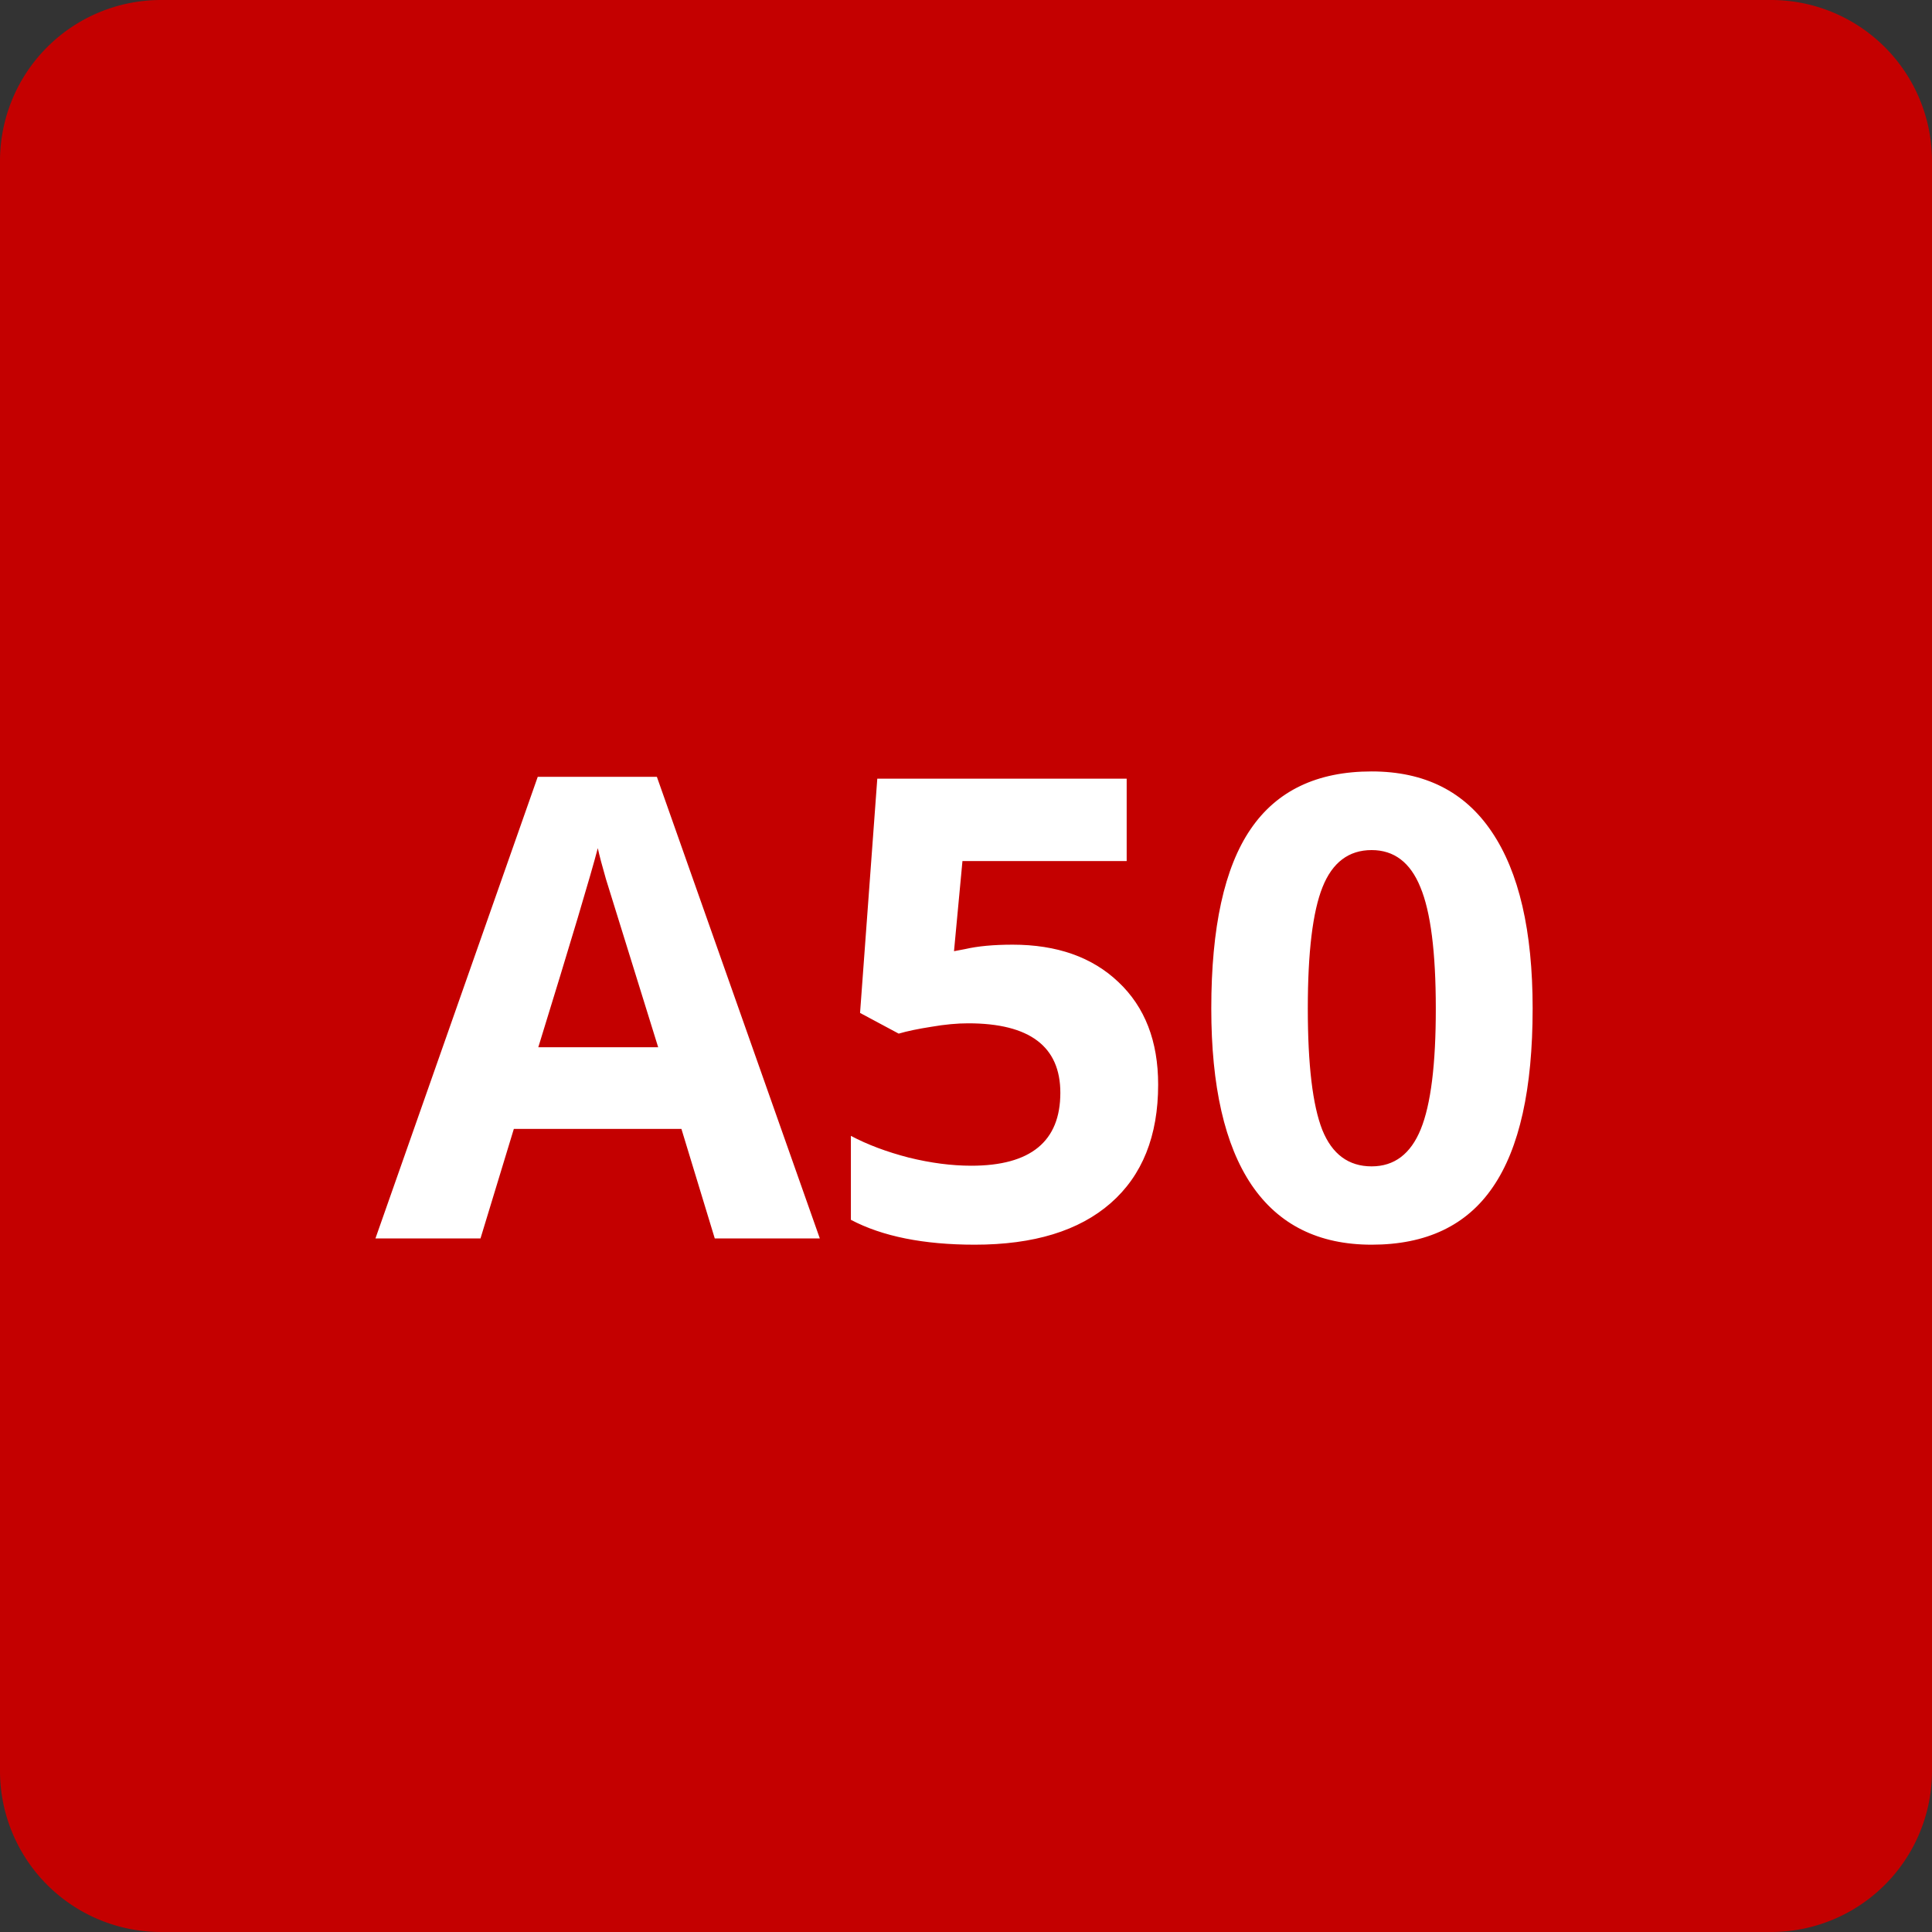
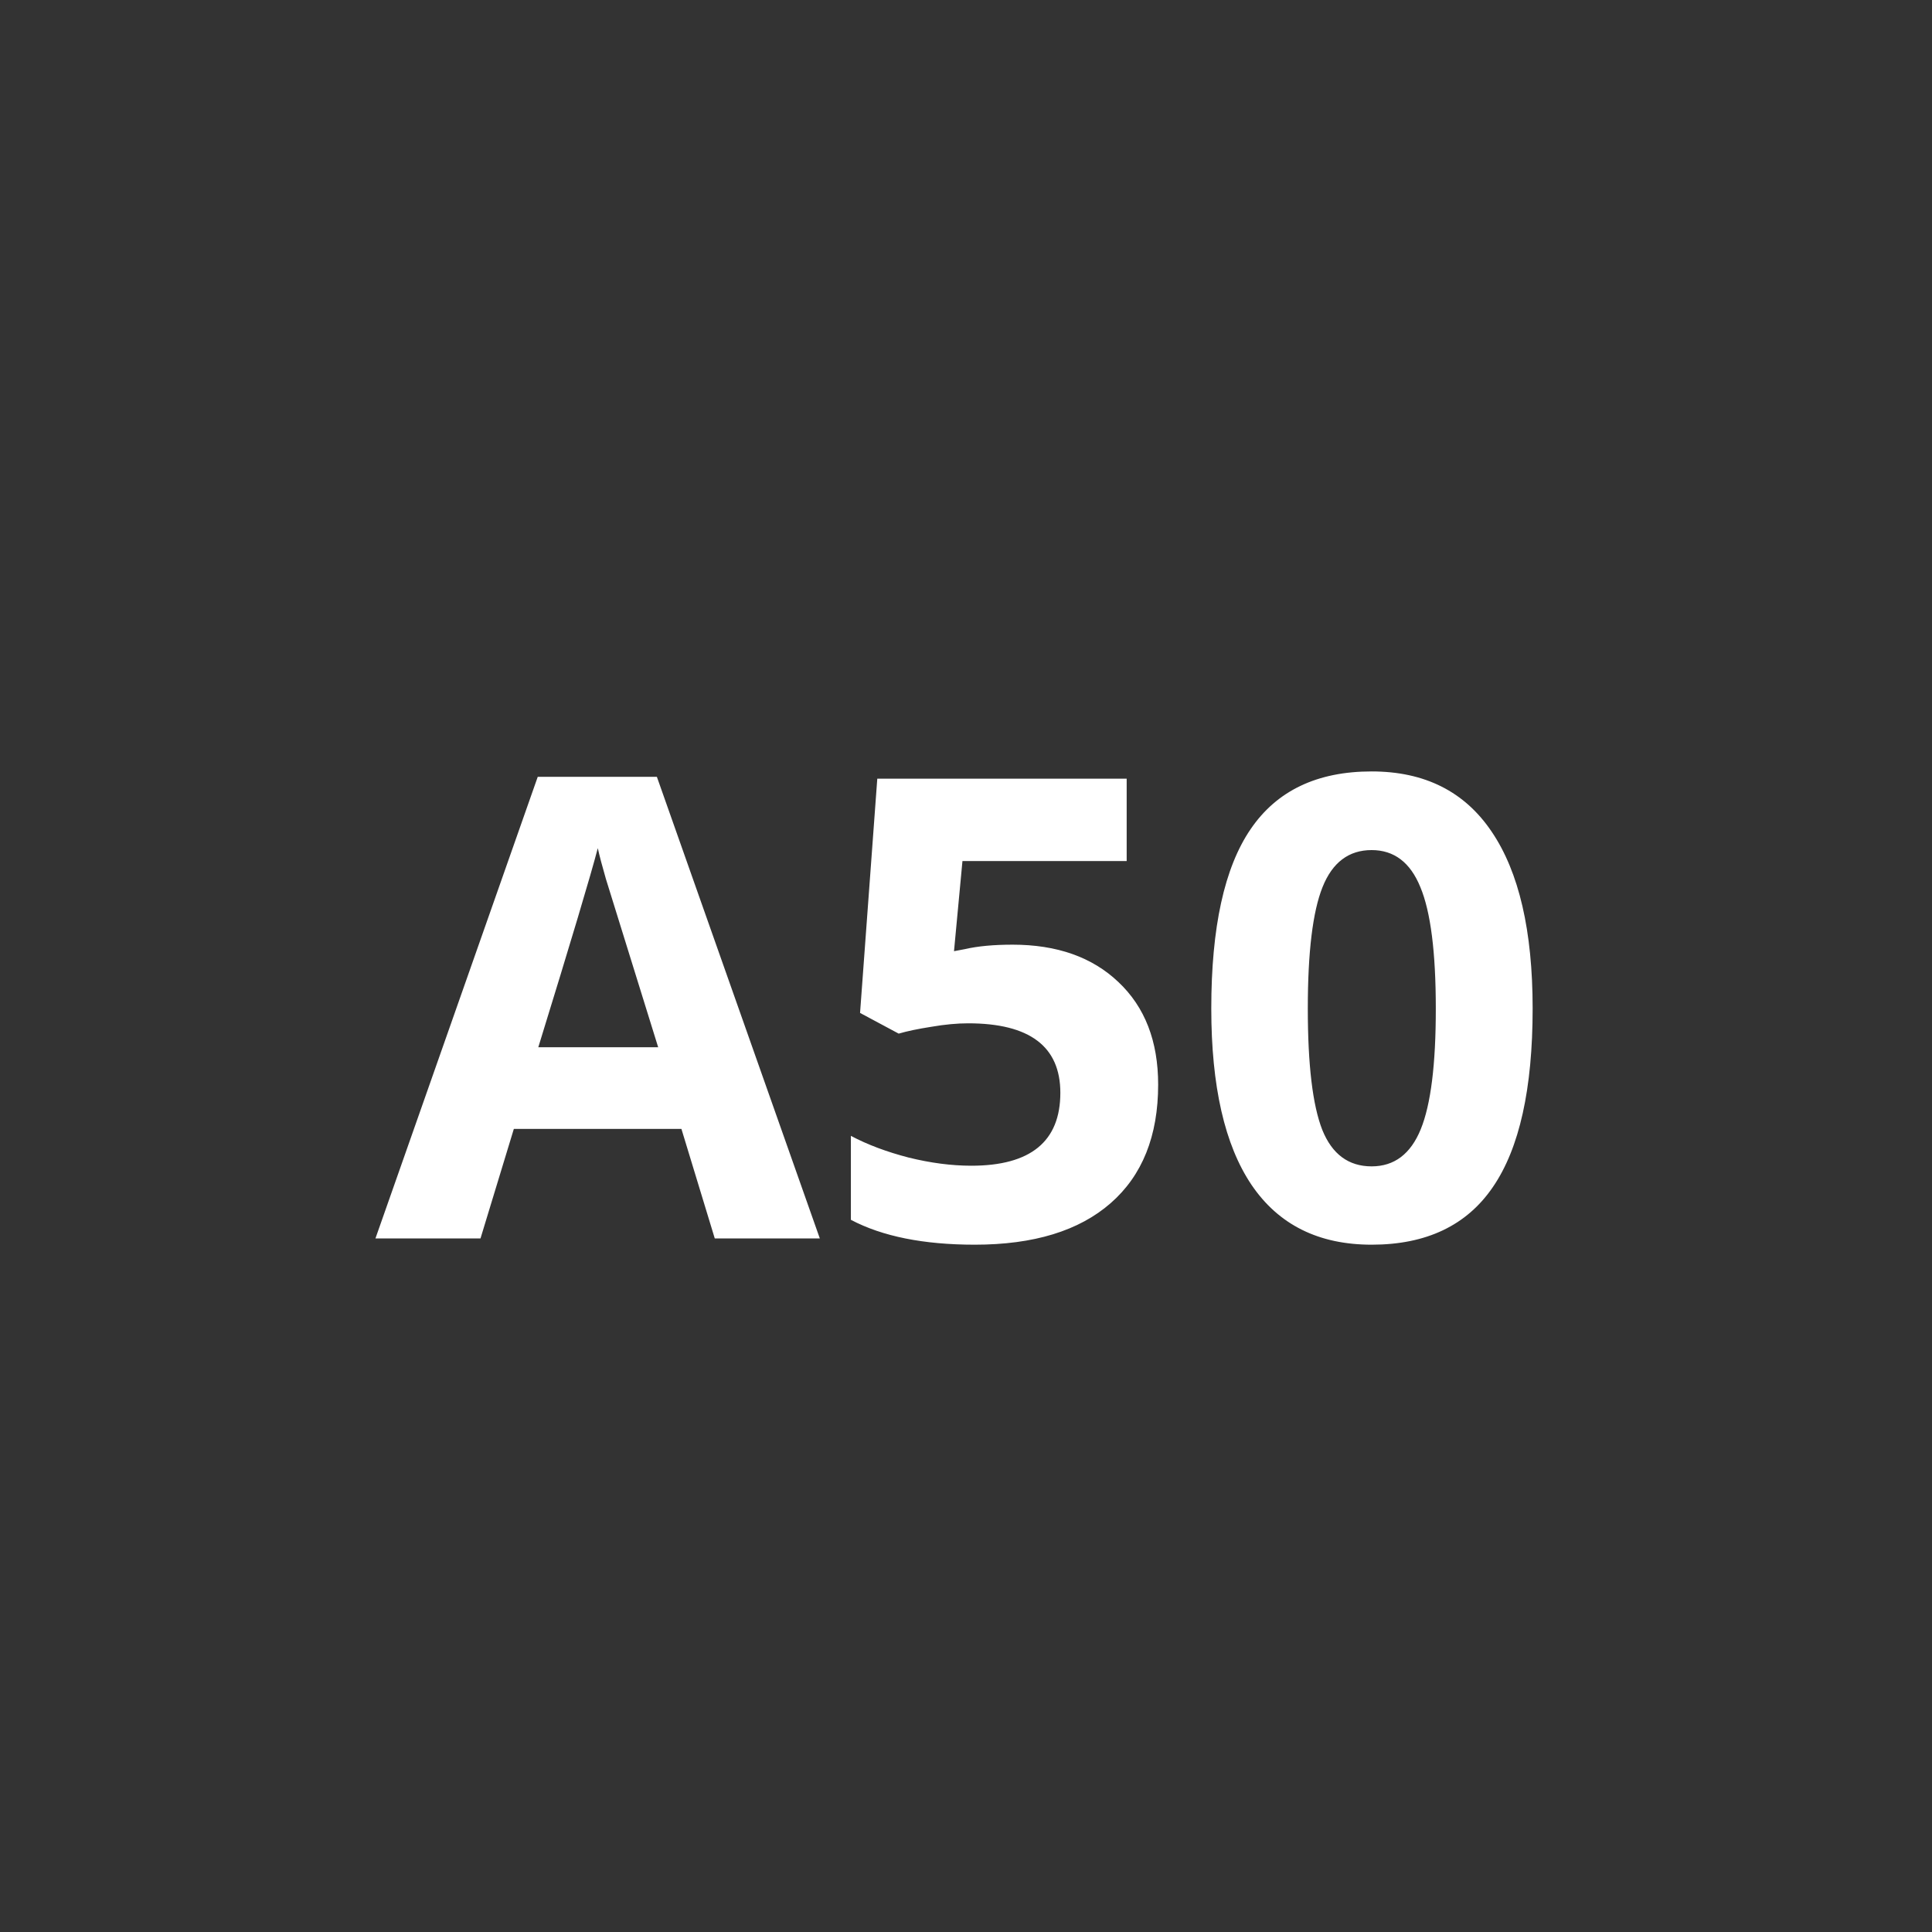
<svg xmlns="http://www.w3.org/2000/svg" viewBox="0 0 24 24" fill="none">
  <rect x="0" y="0" width="24" height="24" fill="#333333" stroke="none" />
-   <path d="M0 2a2 2 0 012-2h20a2 2 0 012 2v20a2 2 0 01-2 2H2a2 2 0 01-2-2z" fill="#C40000" />
  <g aria-label="A50" fill="#fff" dominant-baseline="middle">
    <path d="M8.879 15.384l-.414-1.36H6.383l-.414 1.36H4.664L6.68 9.65h1.48l2.024 5.734zm-.703-2.375l-.649-2.09q-.07-.242-.101-.383-.13.5-.739 2.473zM12.578 11.735q.828 0 1.316.465.493.465.493 1.273 0 .957-.59 1.473-.59.516-1.688.516-.953 0-1.539-.309V14.11q.309.164.719.27.41.101.777.101 1.106 0 1.106-.906 0-.863-1.145-.863-.207 0-.457.043-.25.039-.406.085l-.48-.257.214-2.91h3.098v1.023h-2.04l-.105 1.12.137-.026q.238-.055.59-.055zM19.039 12.528q0 1.496-.492 2.215-.488.719-1.508.719-.988 0-1.492-.743-.5-.742-.5-2.191 0-1.512.488-2.227.488-.718 1.504-.718.988 0 1.492.75.508.75.508 2.195zm-2.793 0q0 1.05.18 1.508.183.453.613.453.422 0 .61-.461t.187-1.5q0-1.05-.192-1.508-.187-.46-.605-.46-.426 0-.61.46-.183.457-.183 1.508z" />
  </g>
</svg>